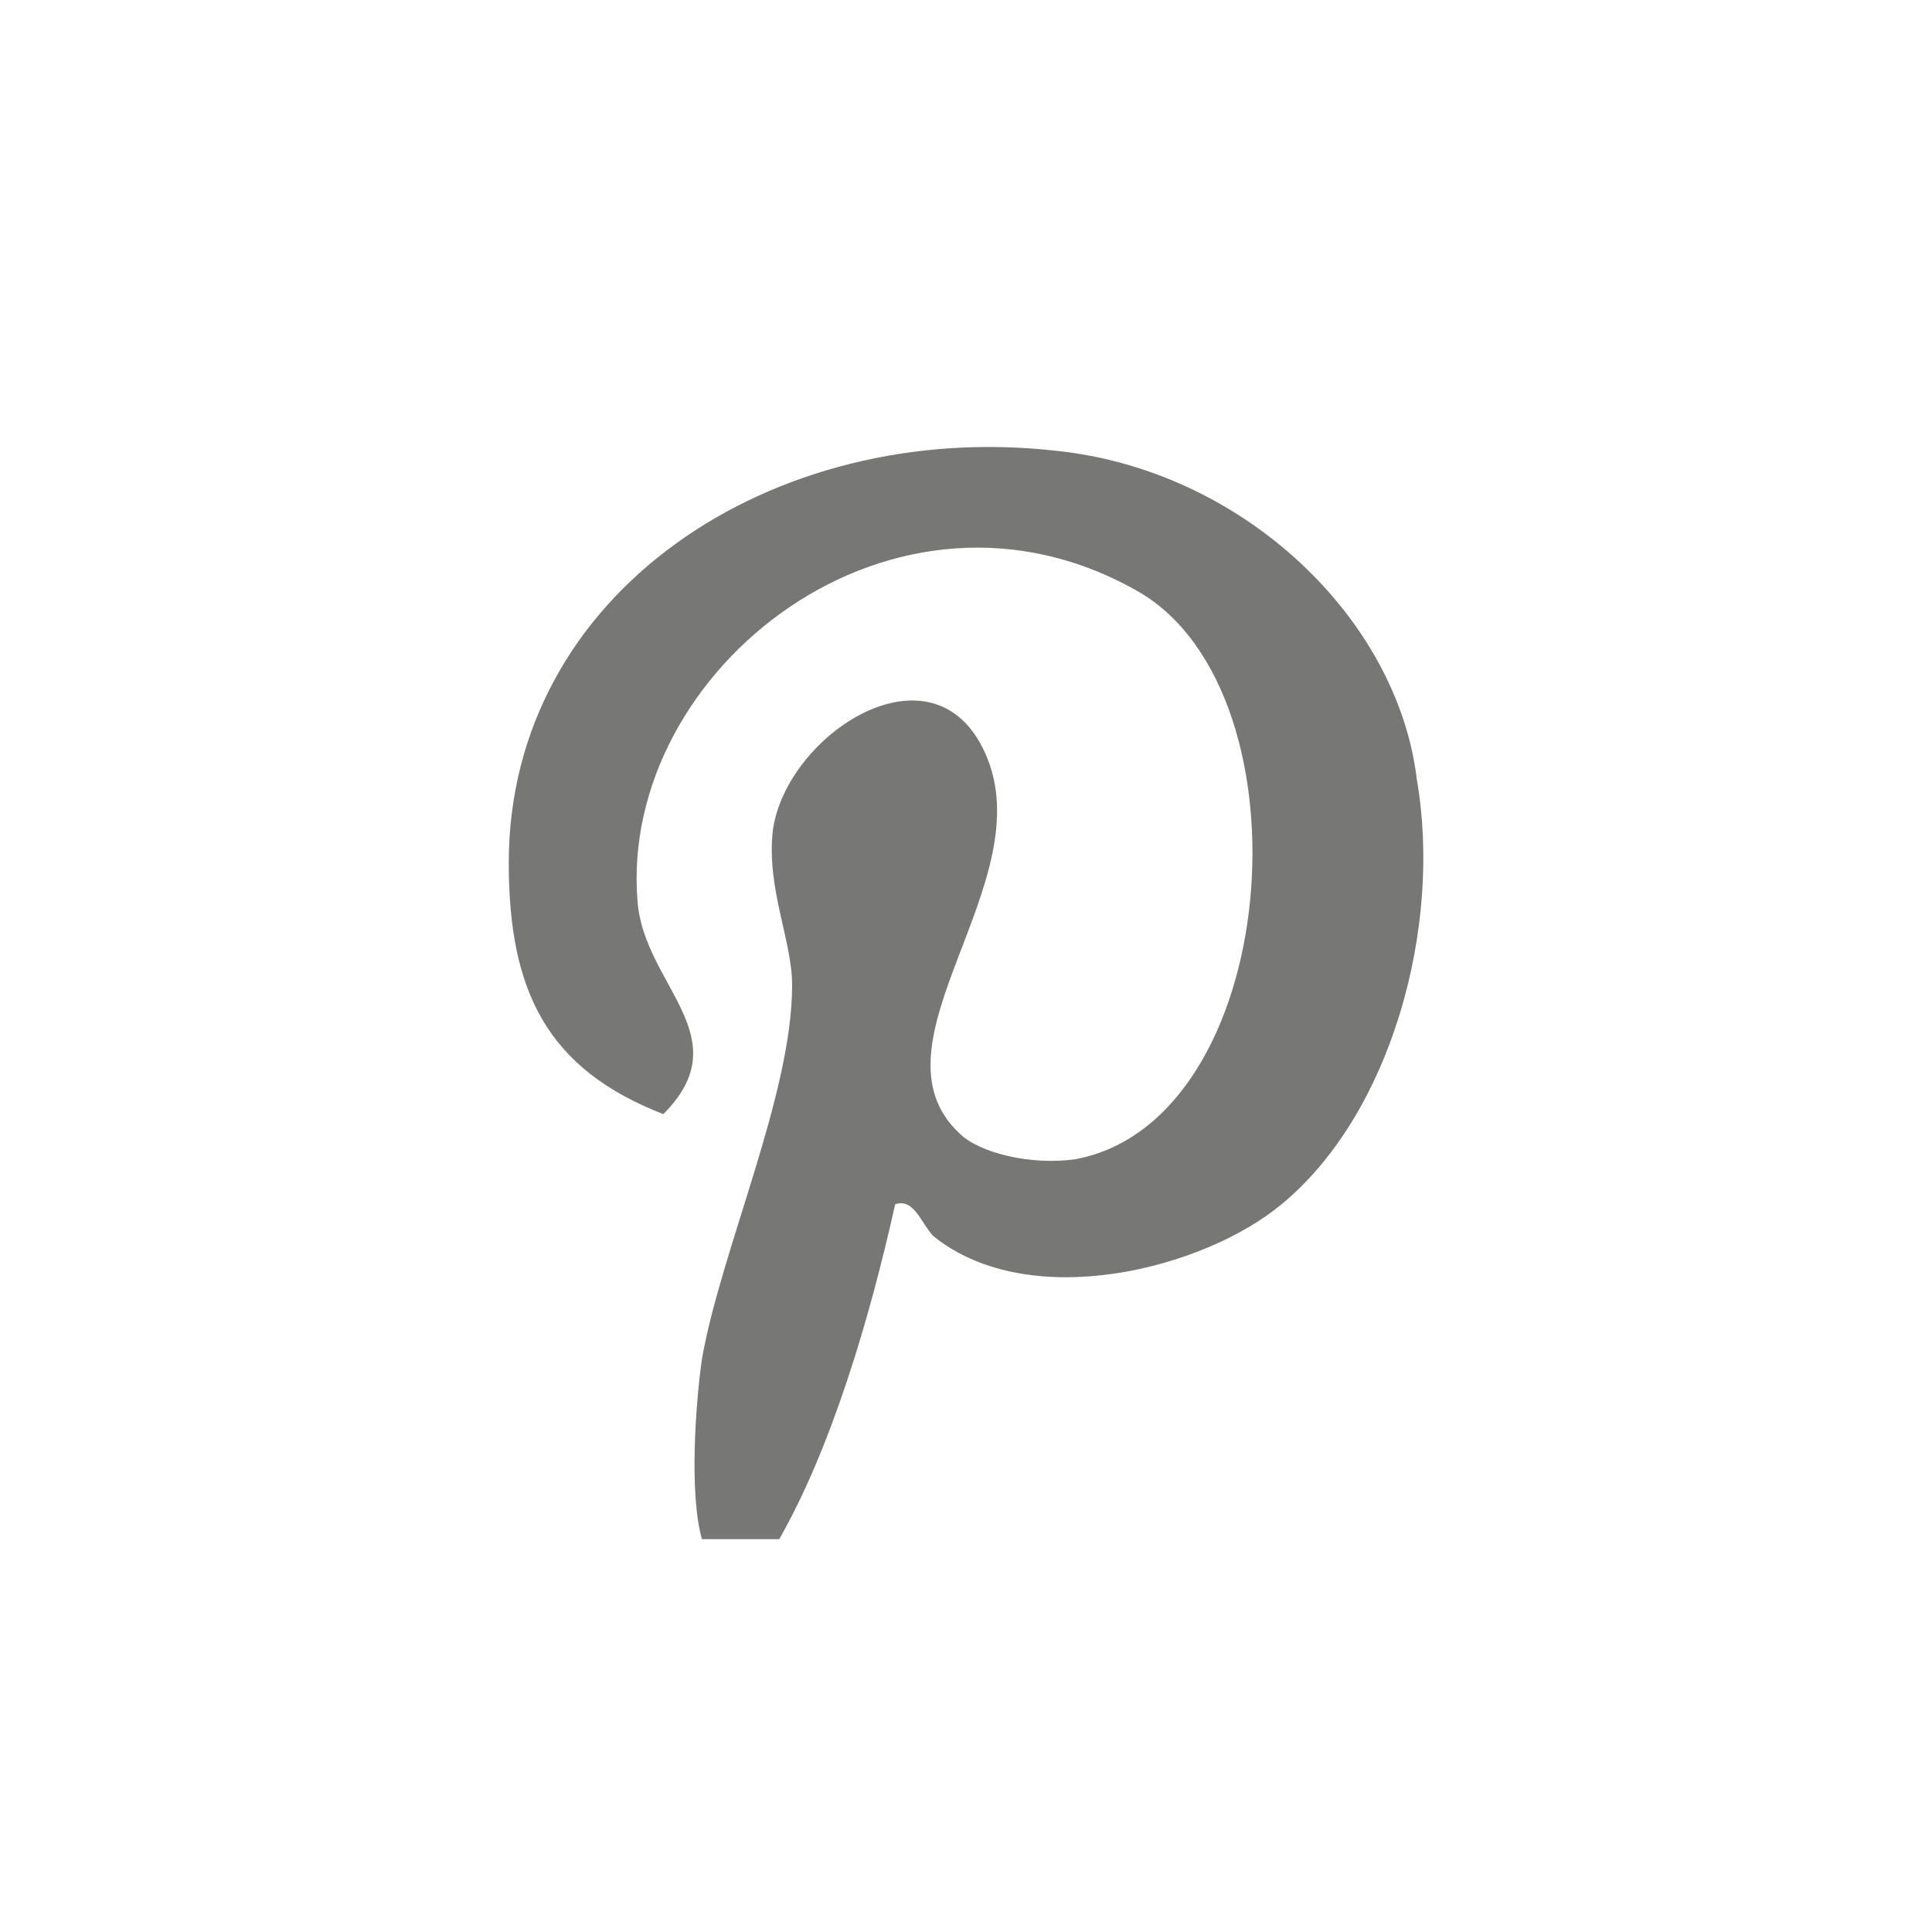
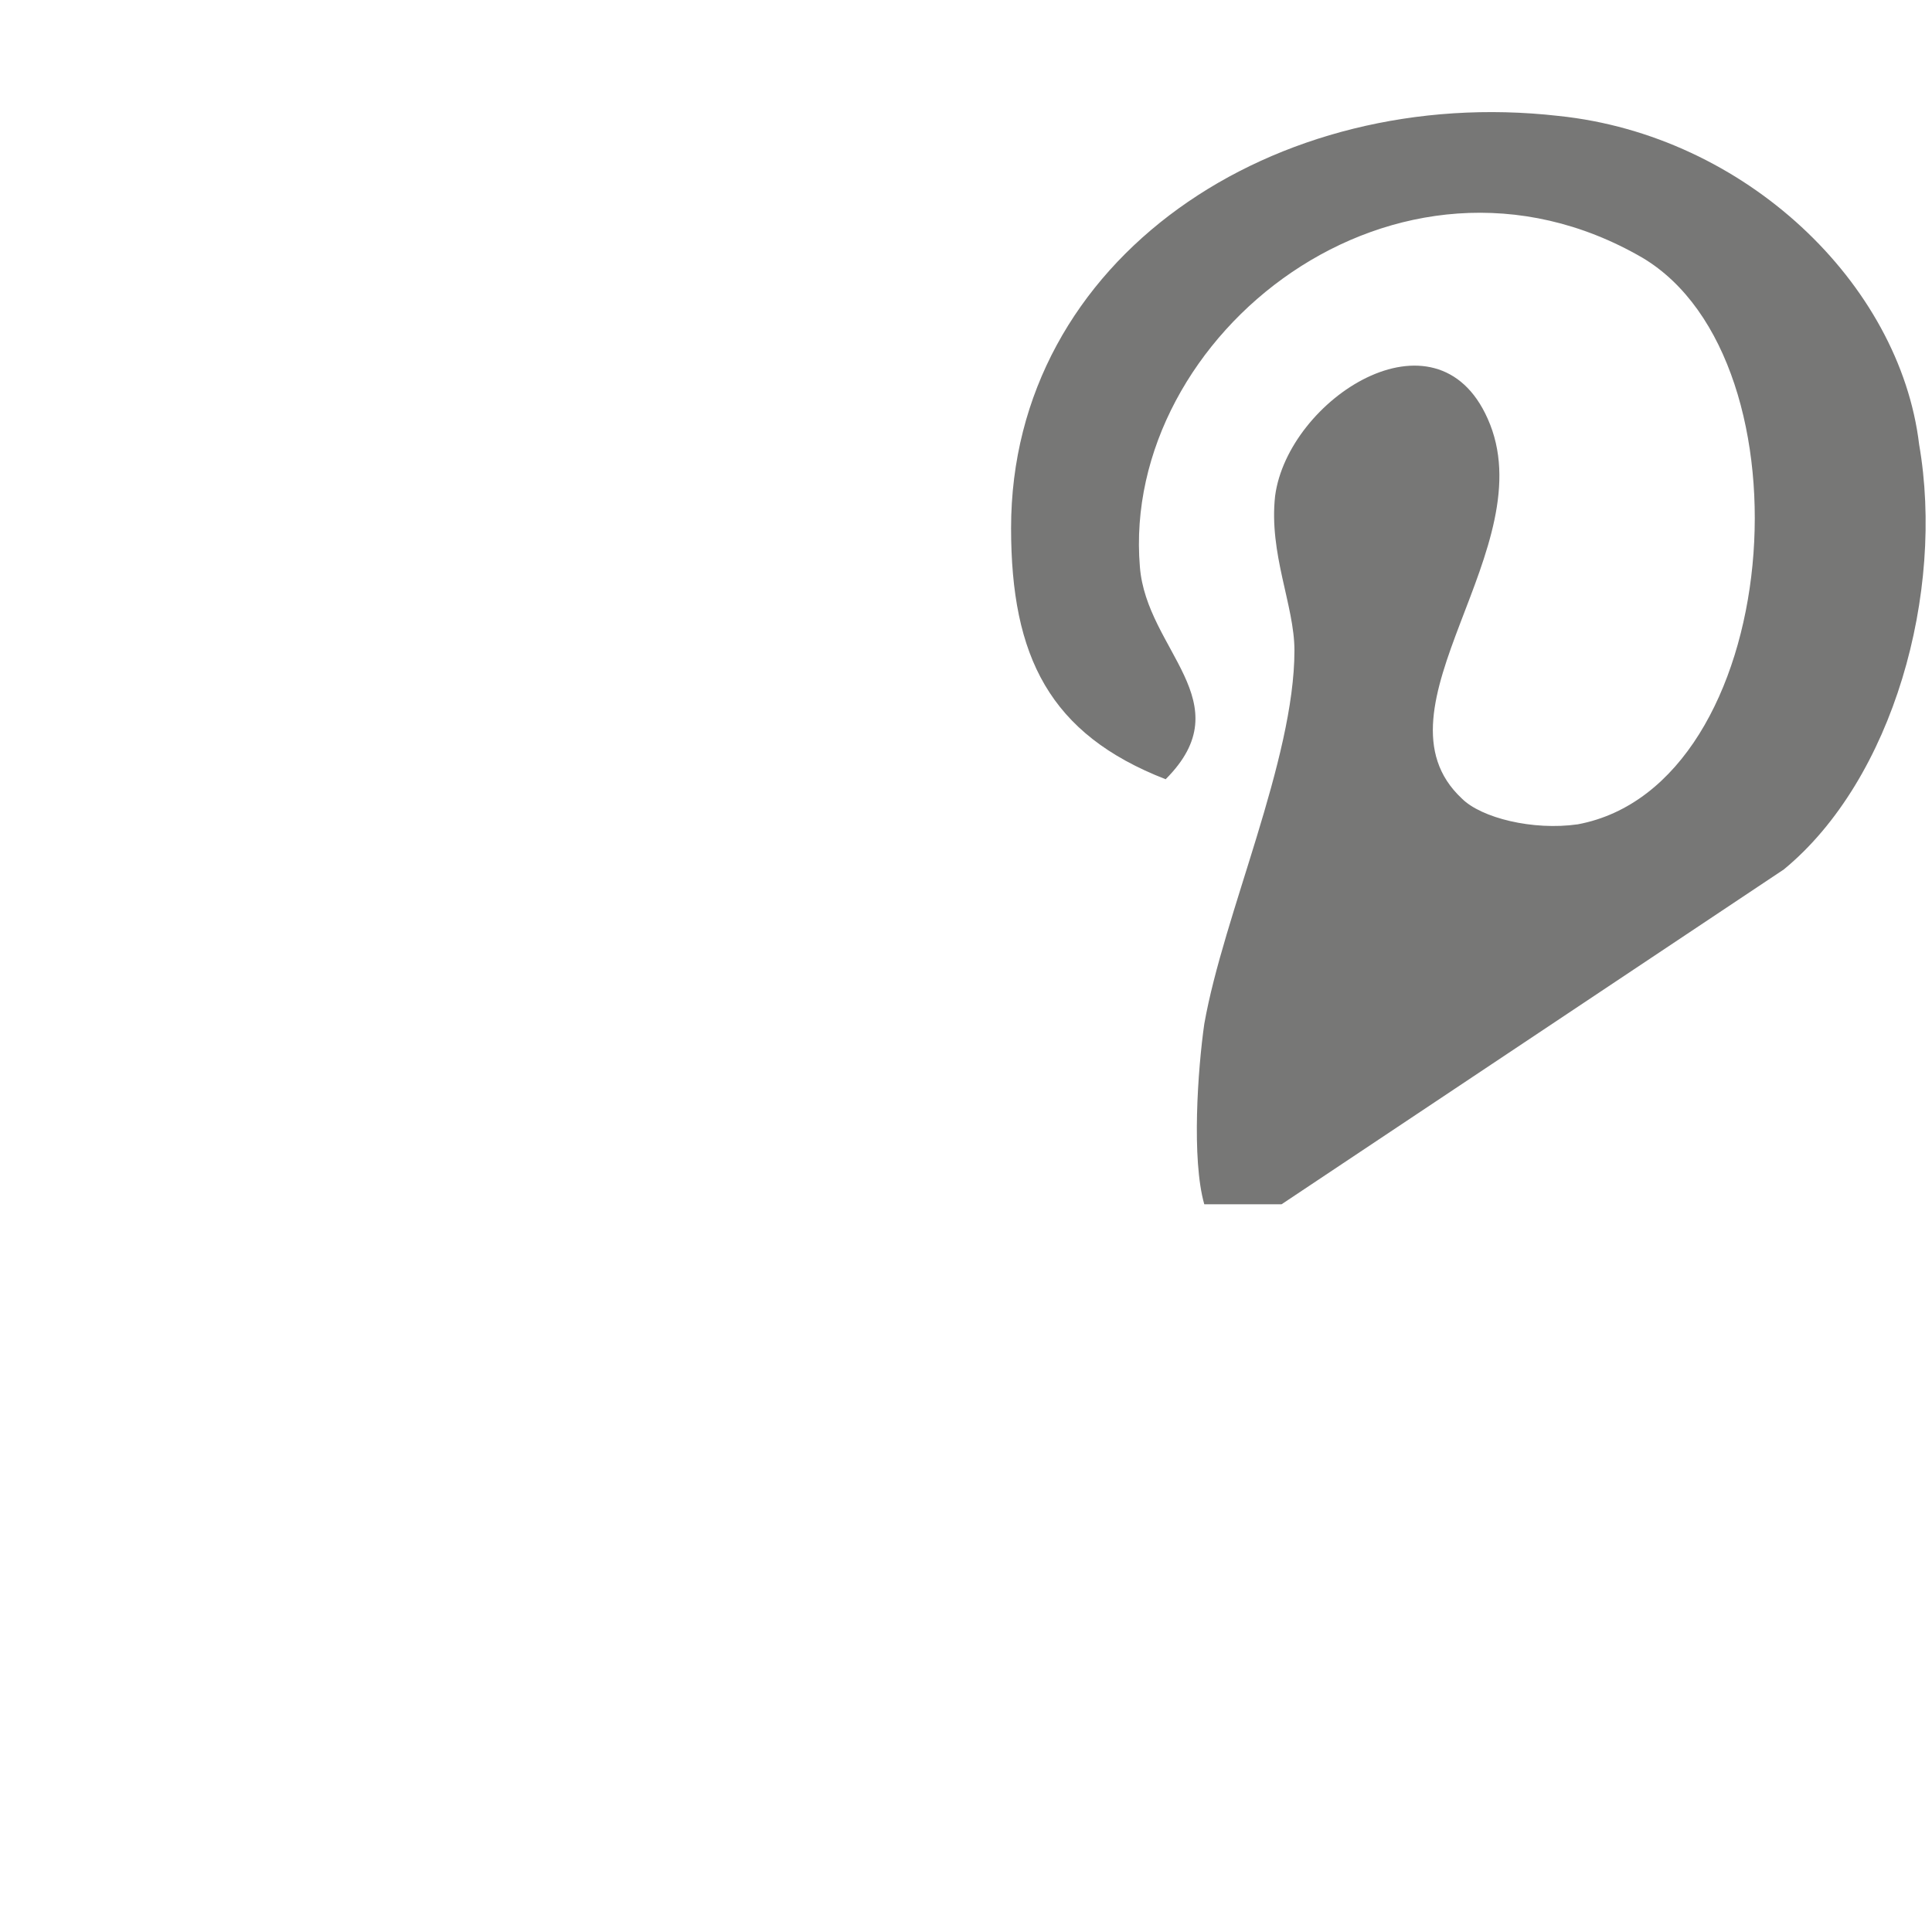
<svg xmlns="http://www.w3.org/2000/svg" id="Layer_1" viewBox="-405 283.3 30 30">
  <style>.st0{fill:#777776}</style>
-   <path class="st0" d="M-385.1 302c-1.2 1-3.9 1.7-5.4.5-.2-.2-.3-.6-.6-.5-.4 1.8-1 3.8-1.8 5.2h-1.2c-.2-.7-.1-2.1 0-2.8.3-1.7 1.4-4.1 1.4-5.8 0-.7-.4-1.5-.3-2.4.2-1.5 2.5-3 3.3-1.2.9 2-1.9 4.5-.4 5.9.3.3 1.1.5 1.8.4 3.2-.6 3.7-7.2 1-8.8-3.8-2.2-8.1 1.2-7.8 4.8.1 1.3 1.6 2.1.4 3.3-1.8-.7-2.4-1.9-2.4-3.9 0-4.2 4.1-6.9 8.5-6.4 2.9.3 5.3 2.6 5.6 5.1.4 2.3-.4 5.2-2.1 6.6" />
+   <path class="st0" d="M-385.1 302h-1.2c-.2-.7-.1-2.1 0-2.8.3-1.7 1.4-4.1 1.4-5.8 0-.7-.4-1.5-.3-2.4.2-1.5 2.5-3 3.3-1.2.9 2-1.9 4.5-.4 5.9.3.3 1.1.5 1.8.4 3.2-.6 3.7-7.2 1-8.8-3.8-2.2-8.1 1.2-7.8 4.8.1 1.3 1.6 2.1.4 3.3-1.8-.7-2.4-1.9-2.4-3.9 0-4.2 4.1-6.9 8.5-6.4 2.9.3 5.3 2.6 5.6 5.1.4 2.3-.4 5.2-2.1 6.6" />
</svg>